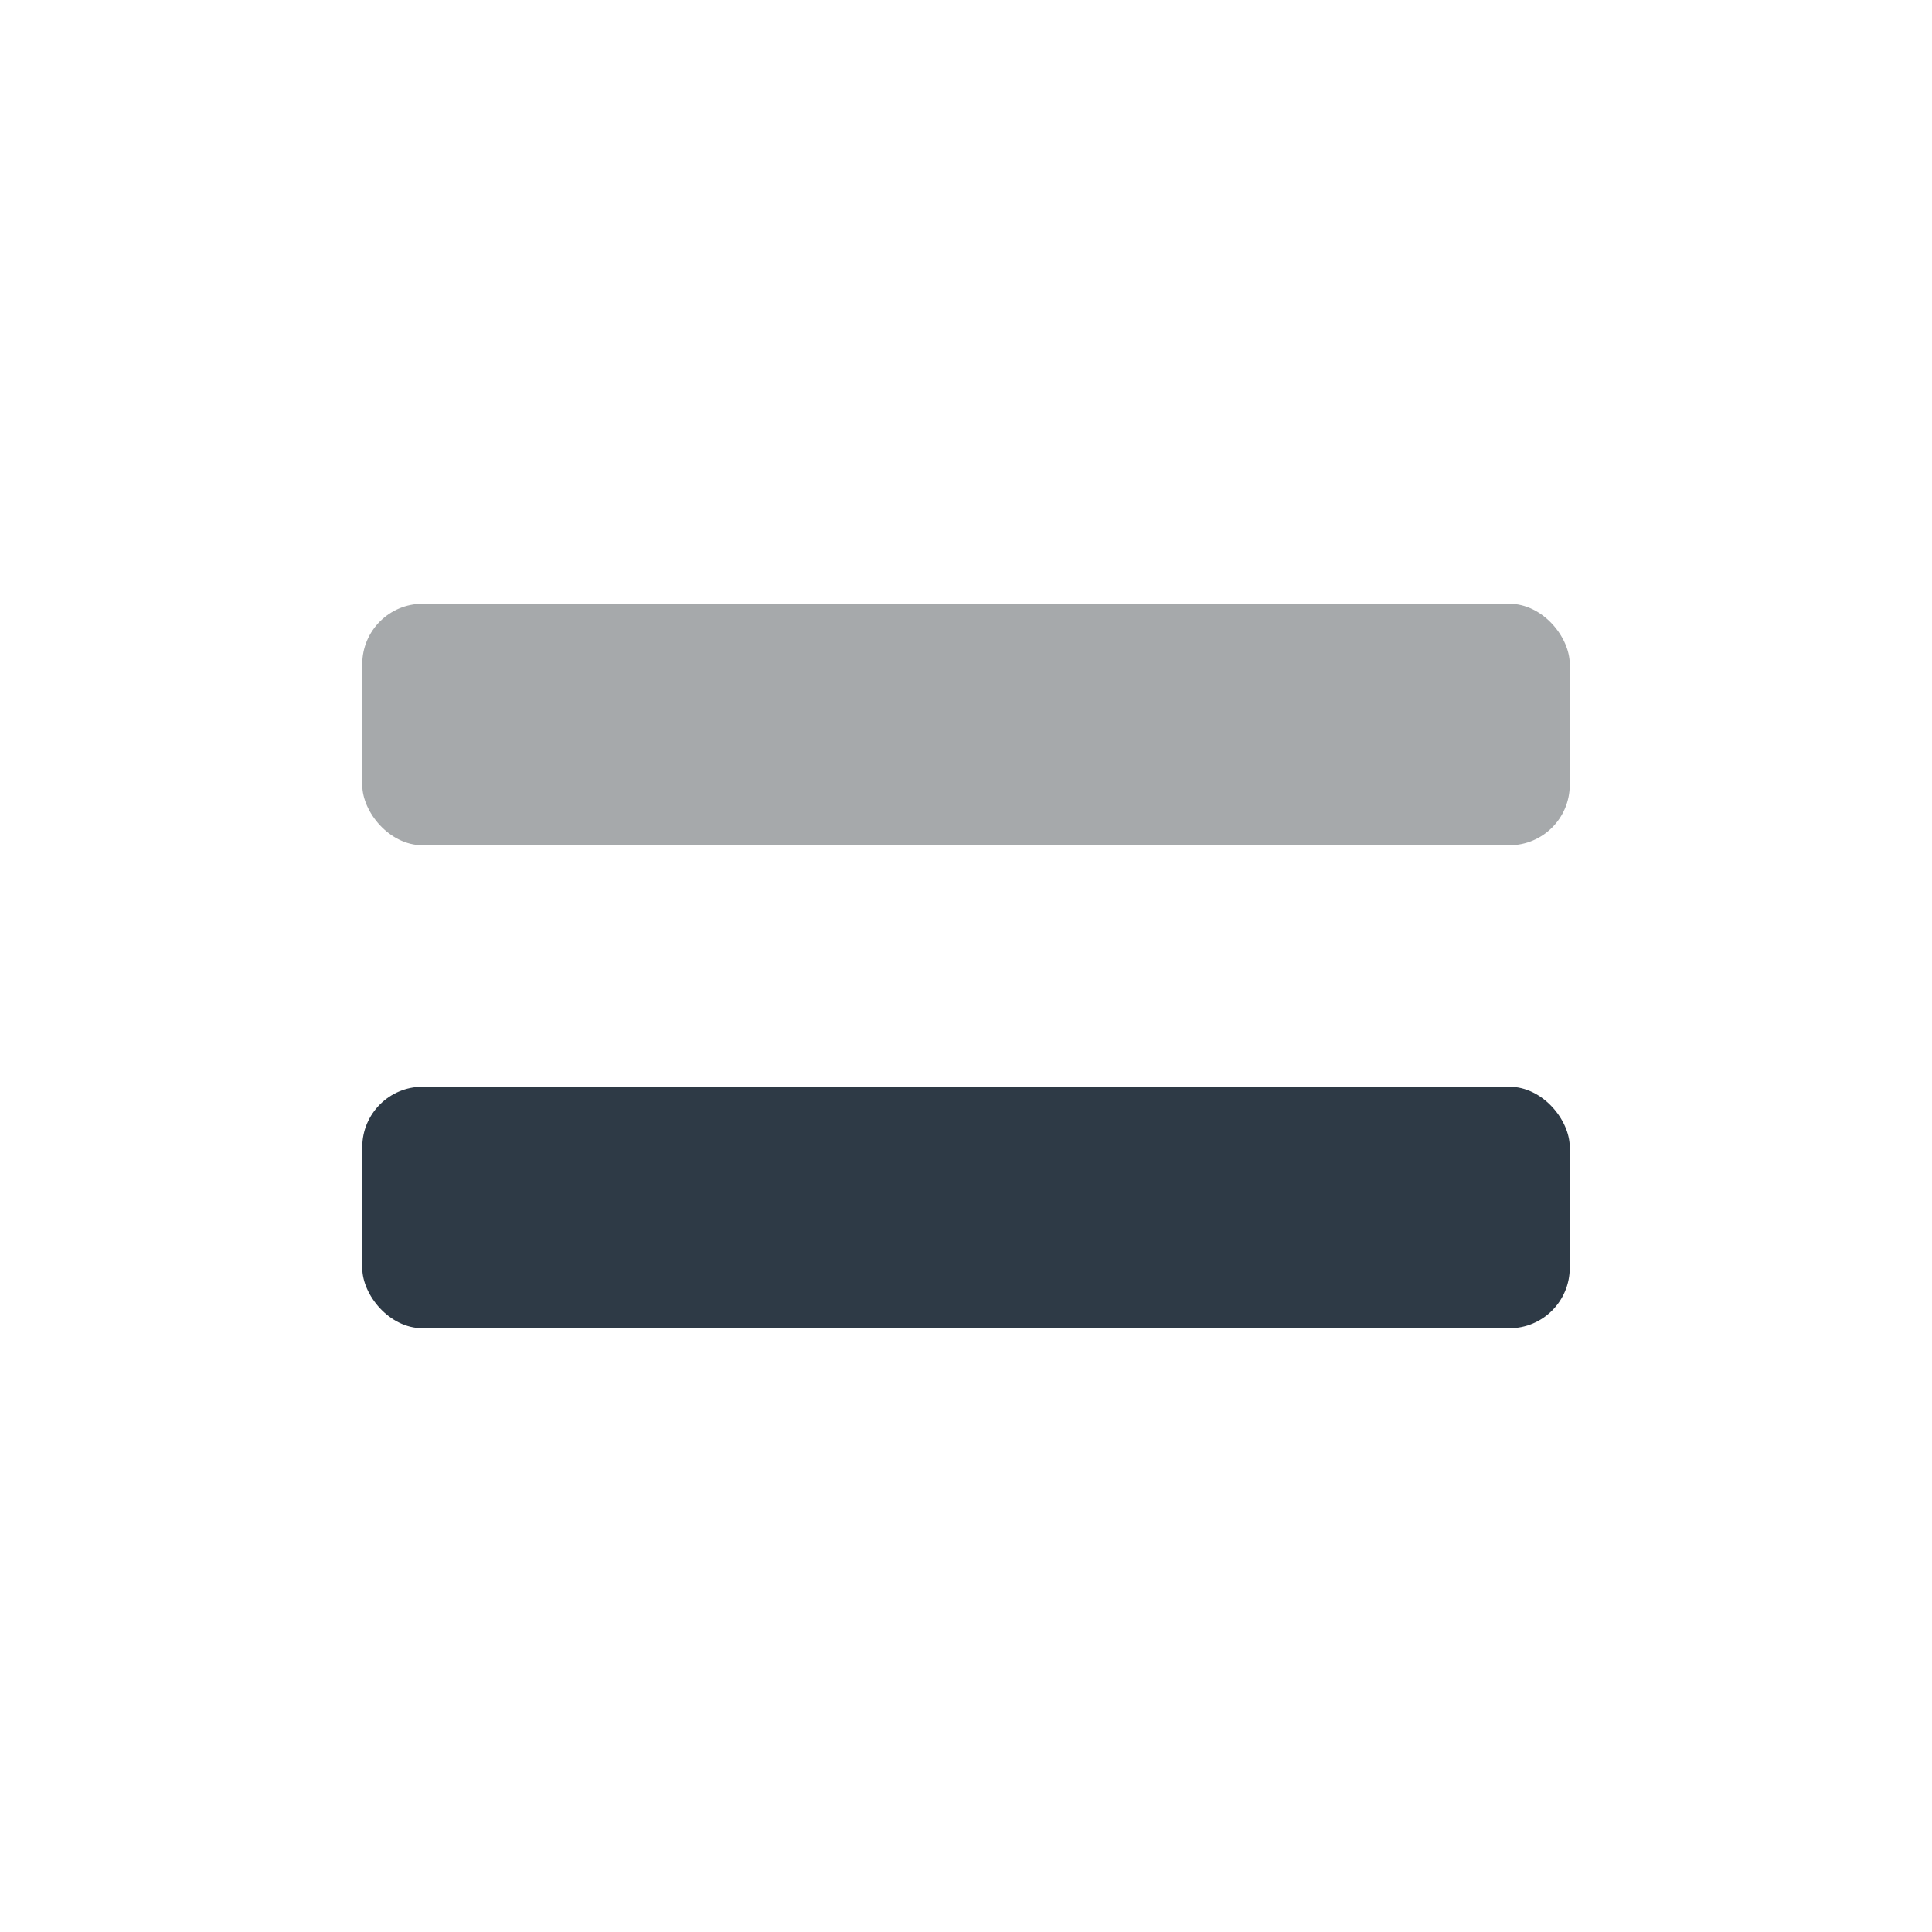
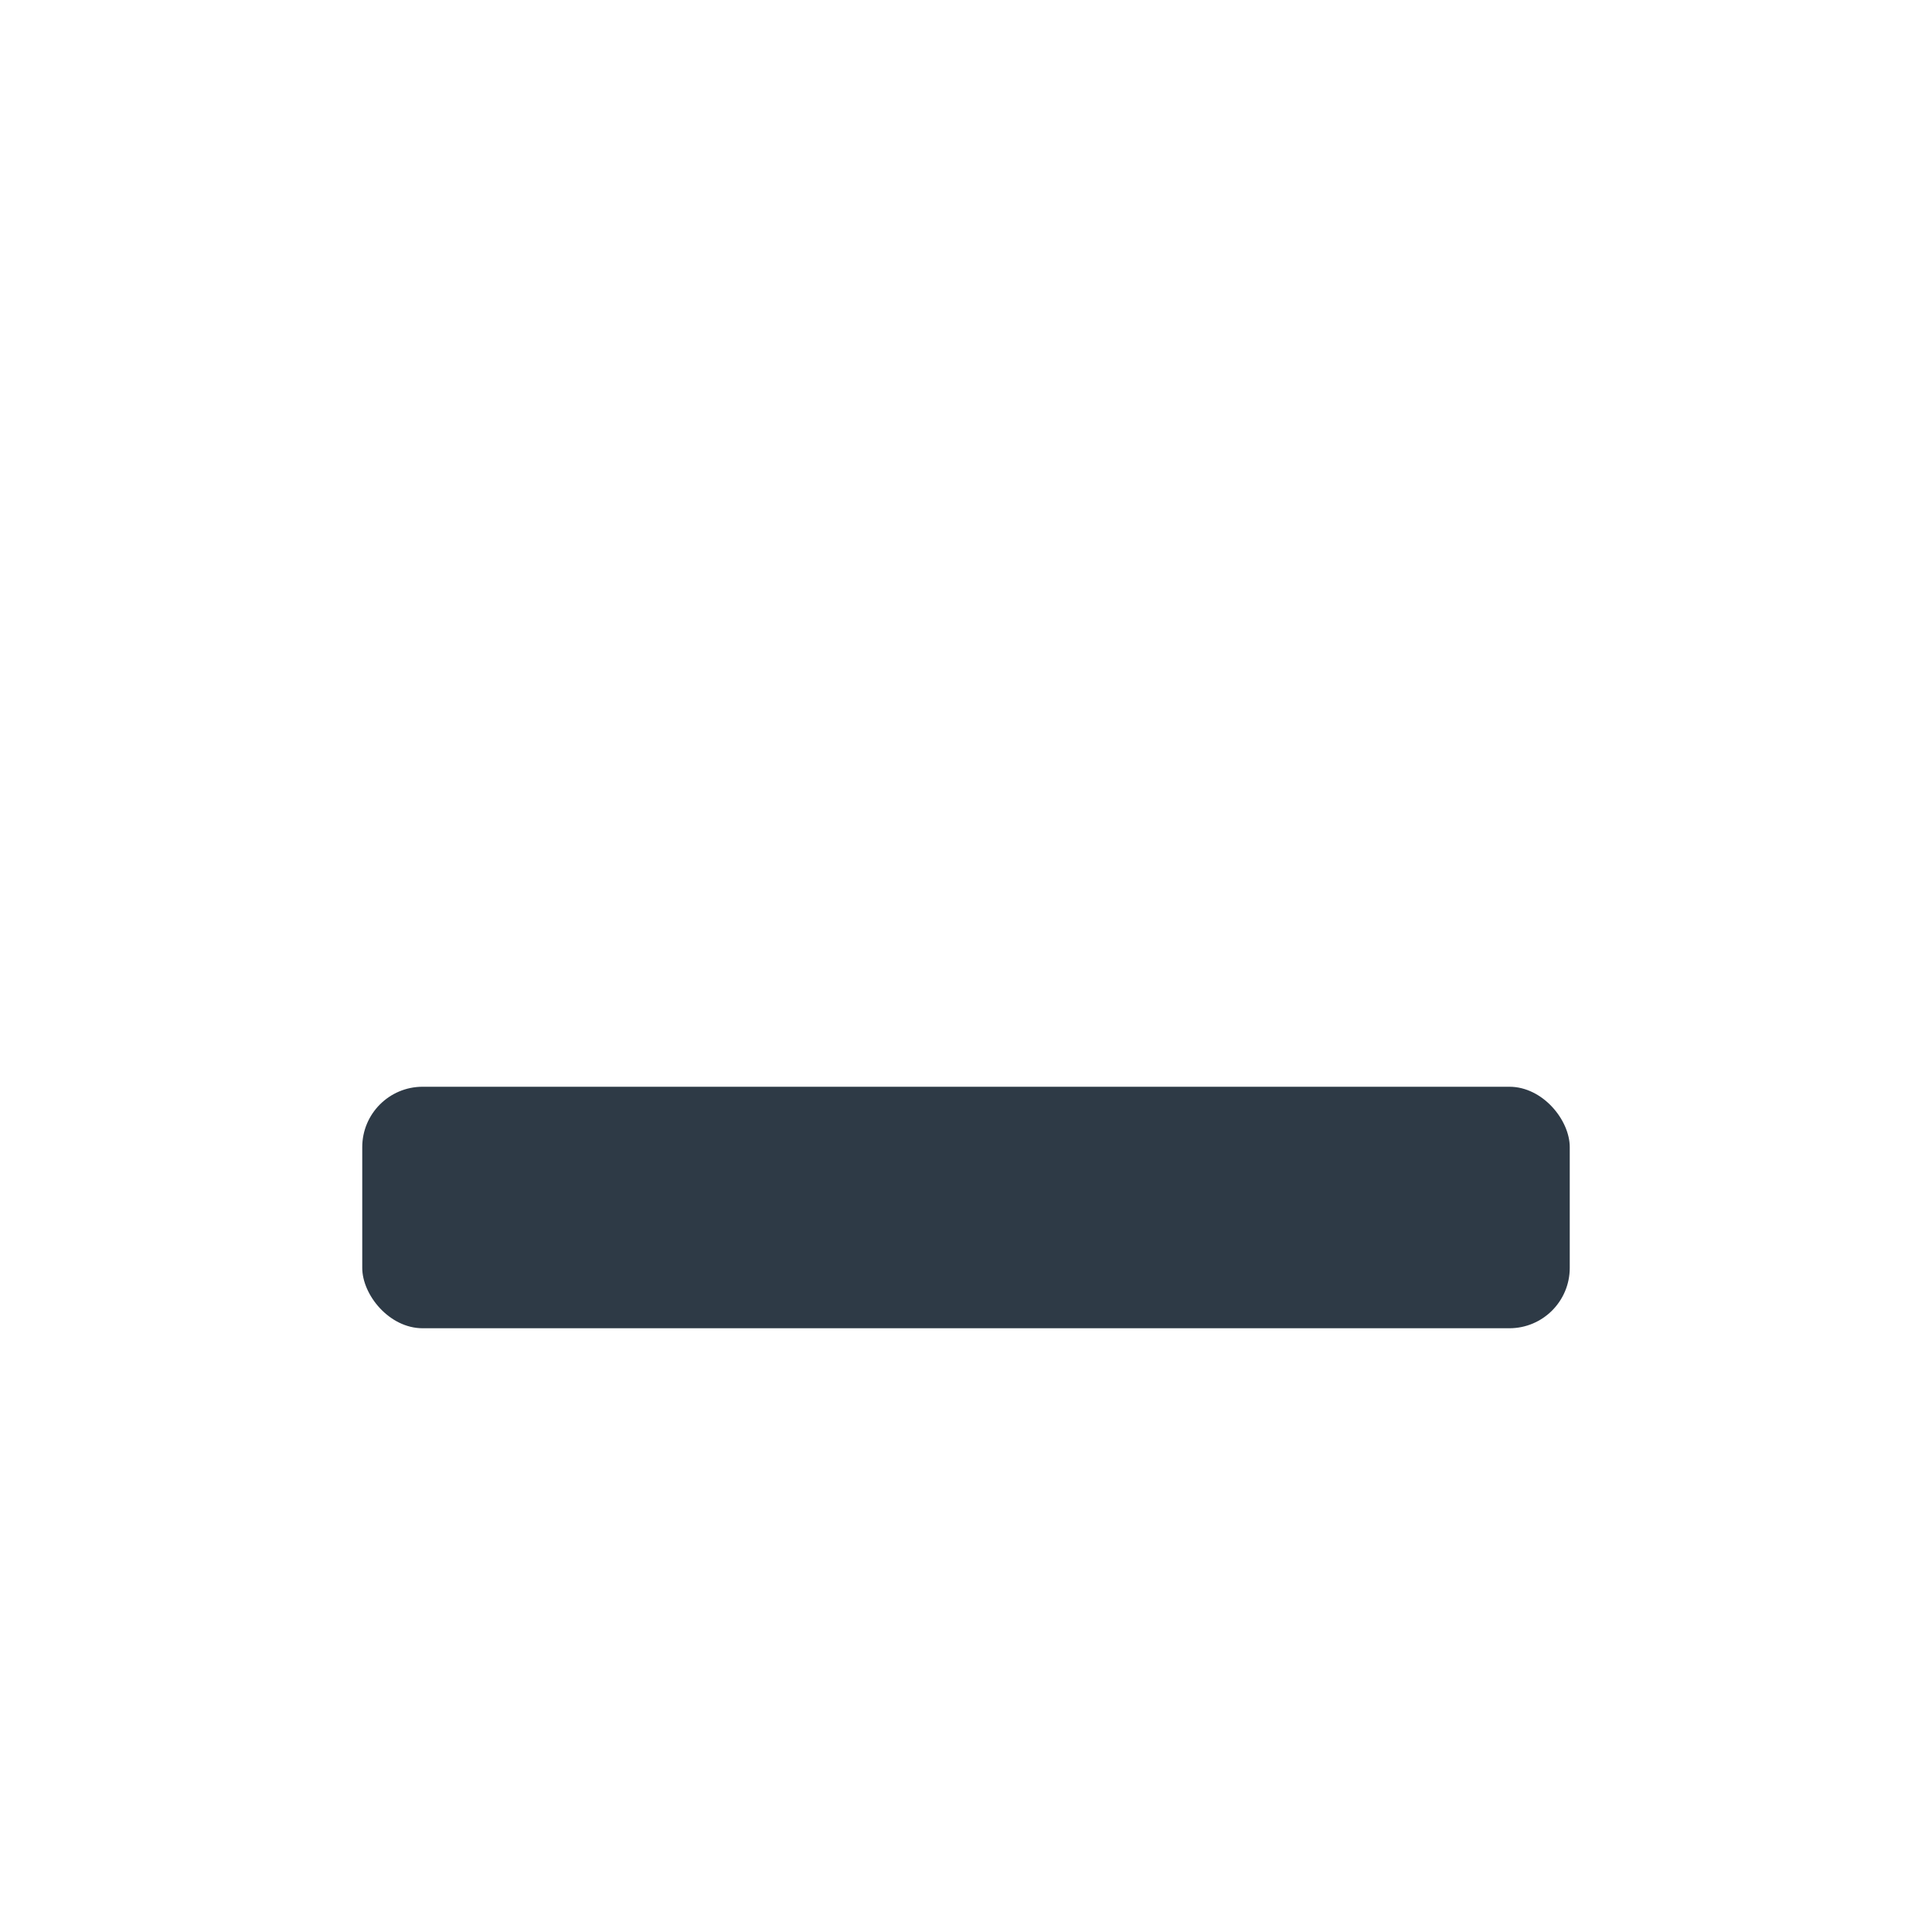
<svg xmlns="http://www.w3.org/2000/svg" width="32" height="32" viewBox="0 0 32 32">
  <rect x="6" y="18" width="20" height="4" rx="1" fill="#2E3A46" />
-   <rect x="6" y="10" width="20" height="4" rx="1" fill="#A6A9AB" />
</svg>